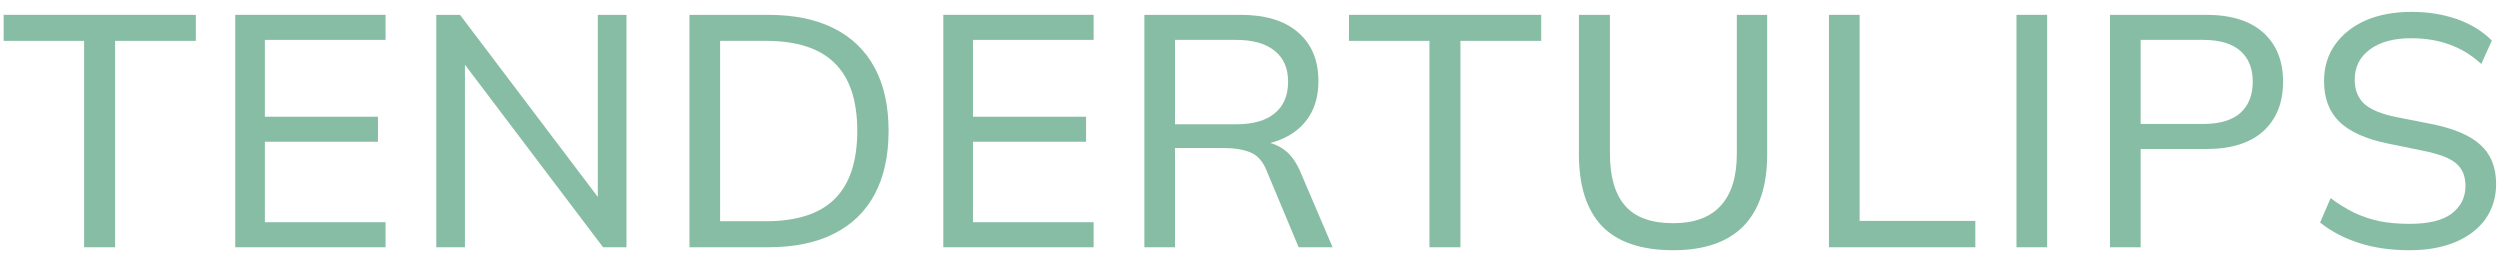
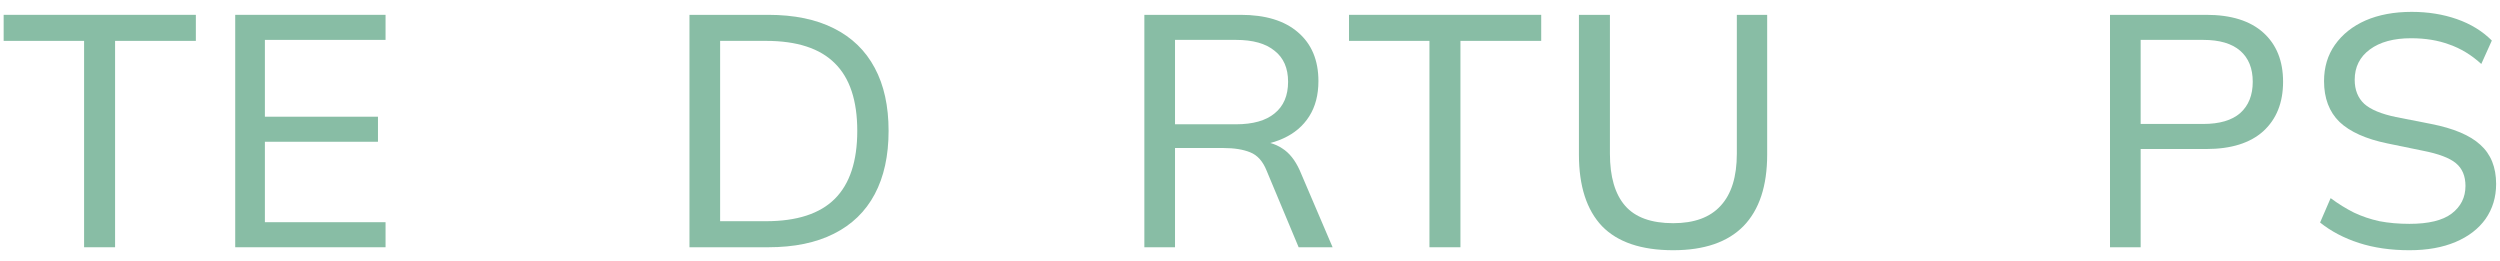
<svg xmlns="http://www.w3.org/2000/svg" width="182" height="19" viewBox="0 0 182 19" fill="none">
  <path d="M6.122 18V2.976H0.266V1.08H14.258V2.976H8.378V18H6.122Z" fill="#88BDA5" />
  <path d="M17.124 18V1.08H28.068V2.904H19.284V8.496H27.516V10.32H19.284V16.176H28.068V18H17.124Z" fill="#88BDA5" />
-   <path d="M31.76 18V1.08H33.488L44.096 15.096H43.52V1.08H45.608V18H43.904L33.296 3.984H33.848V18H31.76Z" fill="#88BDA5" />
  <path d="M50.193 18V1.08H55.929C57.817 1.08 59.409 1.408 60.705 2.064C62.017 2.72 63.009 3.68 63.681 4.944C64.353 6.192 64.689 7.72 64.689 9.528C64.689 11.336 64.353 12.872 63.681 14.136C63.009 15.4 62.017 16.36 60.705 17.016C59.409 17.672 57.817 18 55.929 18H50.193ZM52.425 16.104H55.761C58.017 16.104 59.689 15.56 60.777 14.472C61.865 13.384 62.409 11.736 62.409 9.528C62.409 7.32 61.865 5.68 60.777 4.608C59.689 3.52 58.017 2.976 55.761 2.976H52.425V16.104Z" fill="#88BDA5" />
-   <path d="M68.673 18V1.08H79.617V2.904H70.833V8.496H79.065V10.32H70.833V16.176H79.617V18H68.673Z" fill="#88BDA5" />
  <path d="M83.309 18V1.08H90.317C92.125 1.08 93.517 1.504 94.493 2.352C95.485 3.2 95.981 4.384 95.981 5.904C95.981 6.912 95.757 7.768 95.309 8.472C94.861 9.176 94.229 9.712 93.413 10.08C92.613 10.448 91.677 10.632 90.605 10.632L91.013 10.296H91.589C92.245 10.296 92.829 10.464 93.341 10.8C93.853 11.12 94.277 11.648 94.613 12.384L97.013 18H94.541L92.213 12.432C91.941 11.744 91.541 11.296 91.013 11.088C90.501 10.88 89.853 10.776 89.069 10.776H85.541V18H83.309ZM85.541 9.048H89.981C91.213 9.048 92.149 8.784 92.789 8.256C93.445 7.728 93.773 6.96 93.773 5.952C93.773 4.96 93.445 4.208 92.789 3.696C92.149 3.168 91.213 2.904 89.981 2.904H85.541V9.048Z" fill="#88BDA5" />
  <path d="M104.064 18V2.976H98.208V1.08H112.2V2.976H106.32V18H104.064Z" fill="#88BDA5" />
  <path d="M121.81 18.216C119.49 18.216 117.762 17.632 116.626 16.464C115.506 15.28 114.946 13.544 114.946 11.256V1.08H117.202V11.184C117.202 12.864 117.57 14.128 118.306 14.976C119.042 15.824 120.21 16.248 121.81 16.248C123.346 16.248 124.498 15.824 125.266 14.976C126.05 14.128 126.442 12.864 126.442 11.184V1.08H128.65V11.256C128.65 13.544 128.074 15.28 126.922 16.464C125.77 17.632 124.066 18.216 121.81 18.216Z" fill="#88BDA5" />
-   <path d="M133.148 18V1.08H135.38V16.08H143.804V18H133.148Z" fill="#88BDA5" />
-   <path d="M146.8 18V1.08H149.032V18H146.8Z" fill="#88BDA5" />
  <path d="M153.608 18V1.08H160.616C162.424 1.08 163.808 1.512 164.768 2.376C165.728 3.24 166.208 4.432 166.208 5.952C166.208 7.472 165.728 8.672 164.768 9.552C163.808 10.416 162.424 10.848 160.616 10.848H155.84V18H153.608ZM155.84 9.024H160.4C161.584 9.024 162.48 8.76 163.088 8.232C163.696 7.688 164 6.928 164 5.952C164 4.976 163.696 4.224 163.088 3.696C162.48 3.168 161.584 2.904 160.4 2.904H155.84V9.024Z" fill="#88BDA5" />
  <path d="M175.406 18.216C174.046 18.216 172.822 18.04 171.734 17.688C170.646 17.336 169.702 16.84 168.902 16.2L169.67 14.424C170.23 14.84 170.798 15.192 171.374 15.48C171.95 15.752 172.566 15.96 173.222 16.104C173.894 16.232 174.622 16.296 175.406 16.296C176.798 16.296 177.822 16.048 178.478 15.552C179.15 15.04 179.486 14.368 179.486 13.536C179.486 12.816 179.254 12.264 178.79 11.88C178.326 11.496 177.518 11.192 176.366 10.968L173.798 10.44C172.246 10.12 171.086 9.6 170.318 8.88C169.566 8.144 169.19 7.152 169.19 5.904C169.19 4.896 169.454 4.016 169.982 3.264C170.526 2.496 171.27 1.904 172.214 1.488C173.174 1.072 174.294 0.864 175.574 0.864C176.758 0.864 177.854 1.04 178.862 1.392C179.87 1.744 180.718 2.264 181.406 2.952L180.638 4.656C179.918 4 179.142 3.528 178.31 3.24C177.494 2.936 176.566 2.784 175.526 2.784C174.262 2.784 173.262 3.056 172.526 3.6C171.79 4.144 171.422 4.88 171.422 5.808C171.422 6.544 171.654 7.128 172.118 7.56C172.582 7.976 173.35 8.296 174.422 8.52L176.99 9.024C178.622 9.344 179.814 9.848 180.566 10.536C181.334 11.224 181.718 12.176 181.718 13.392C181.718 14.352 181.462 15.2 180.95 15.936C180.438 16.656 179.71 17.216 178.766 17.616C177.822 18.016 176.702 18.216 175.406 18.216Z" fill="#88BDA5" />
</svg>